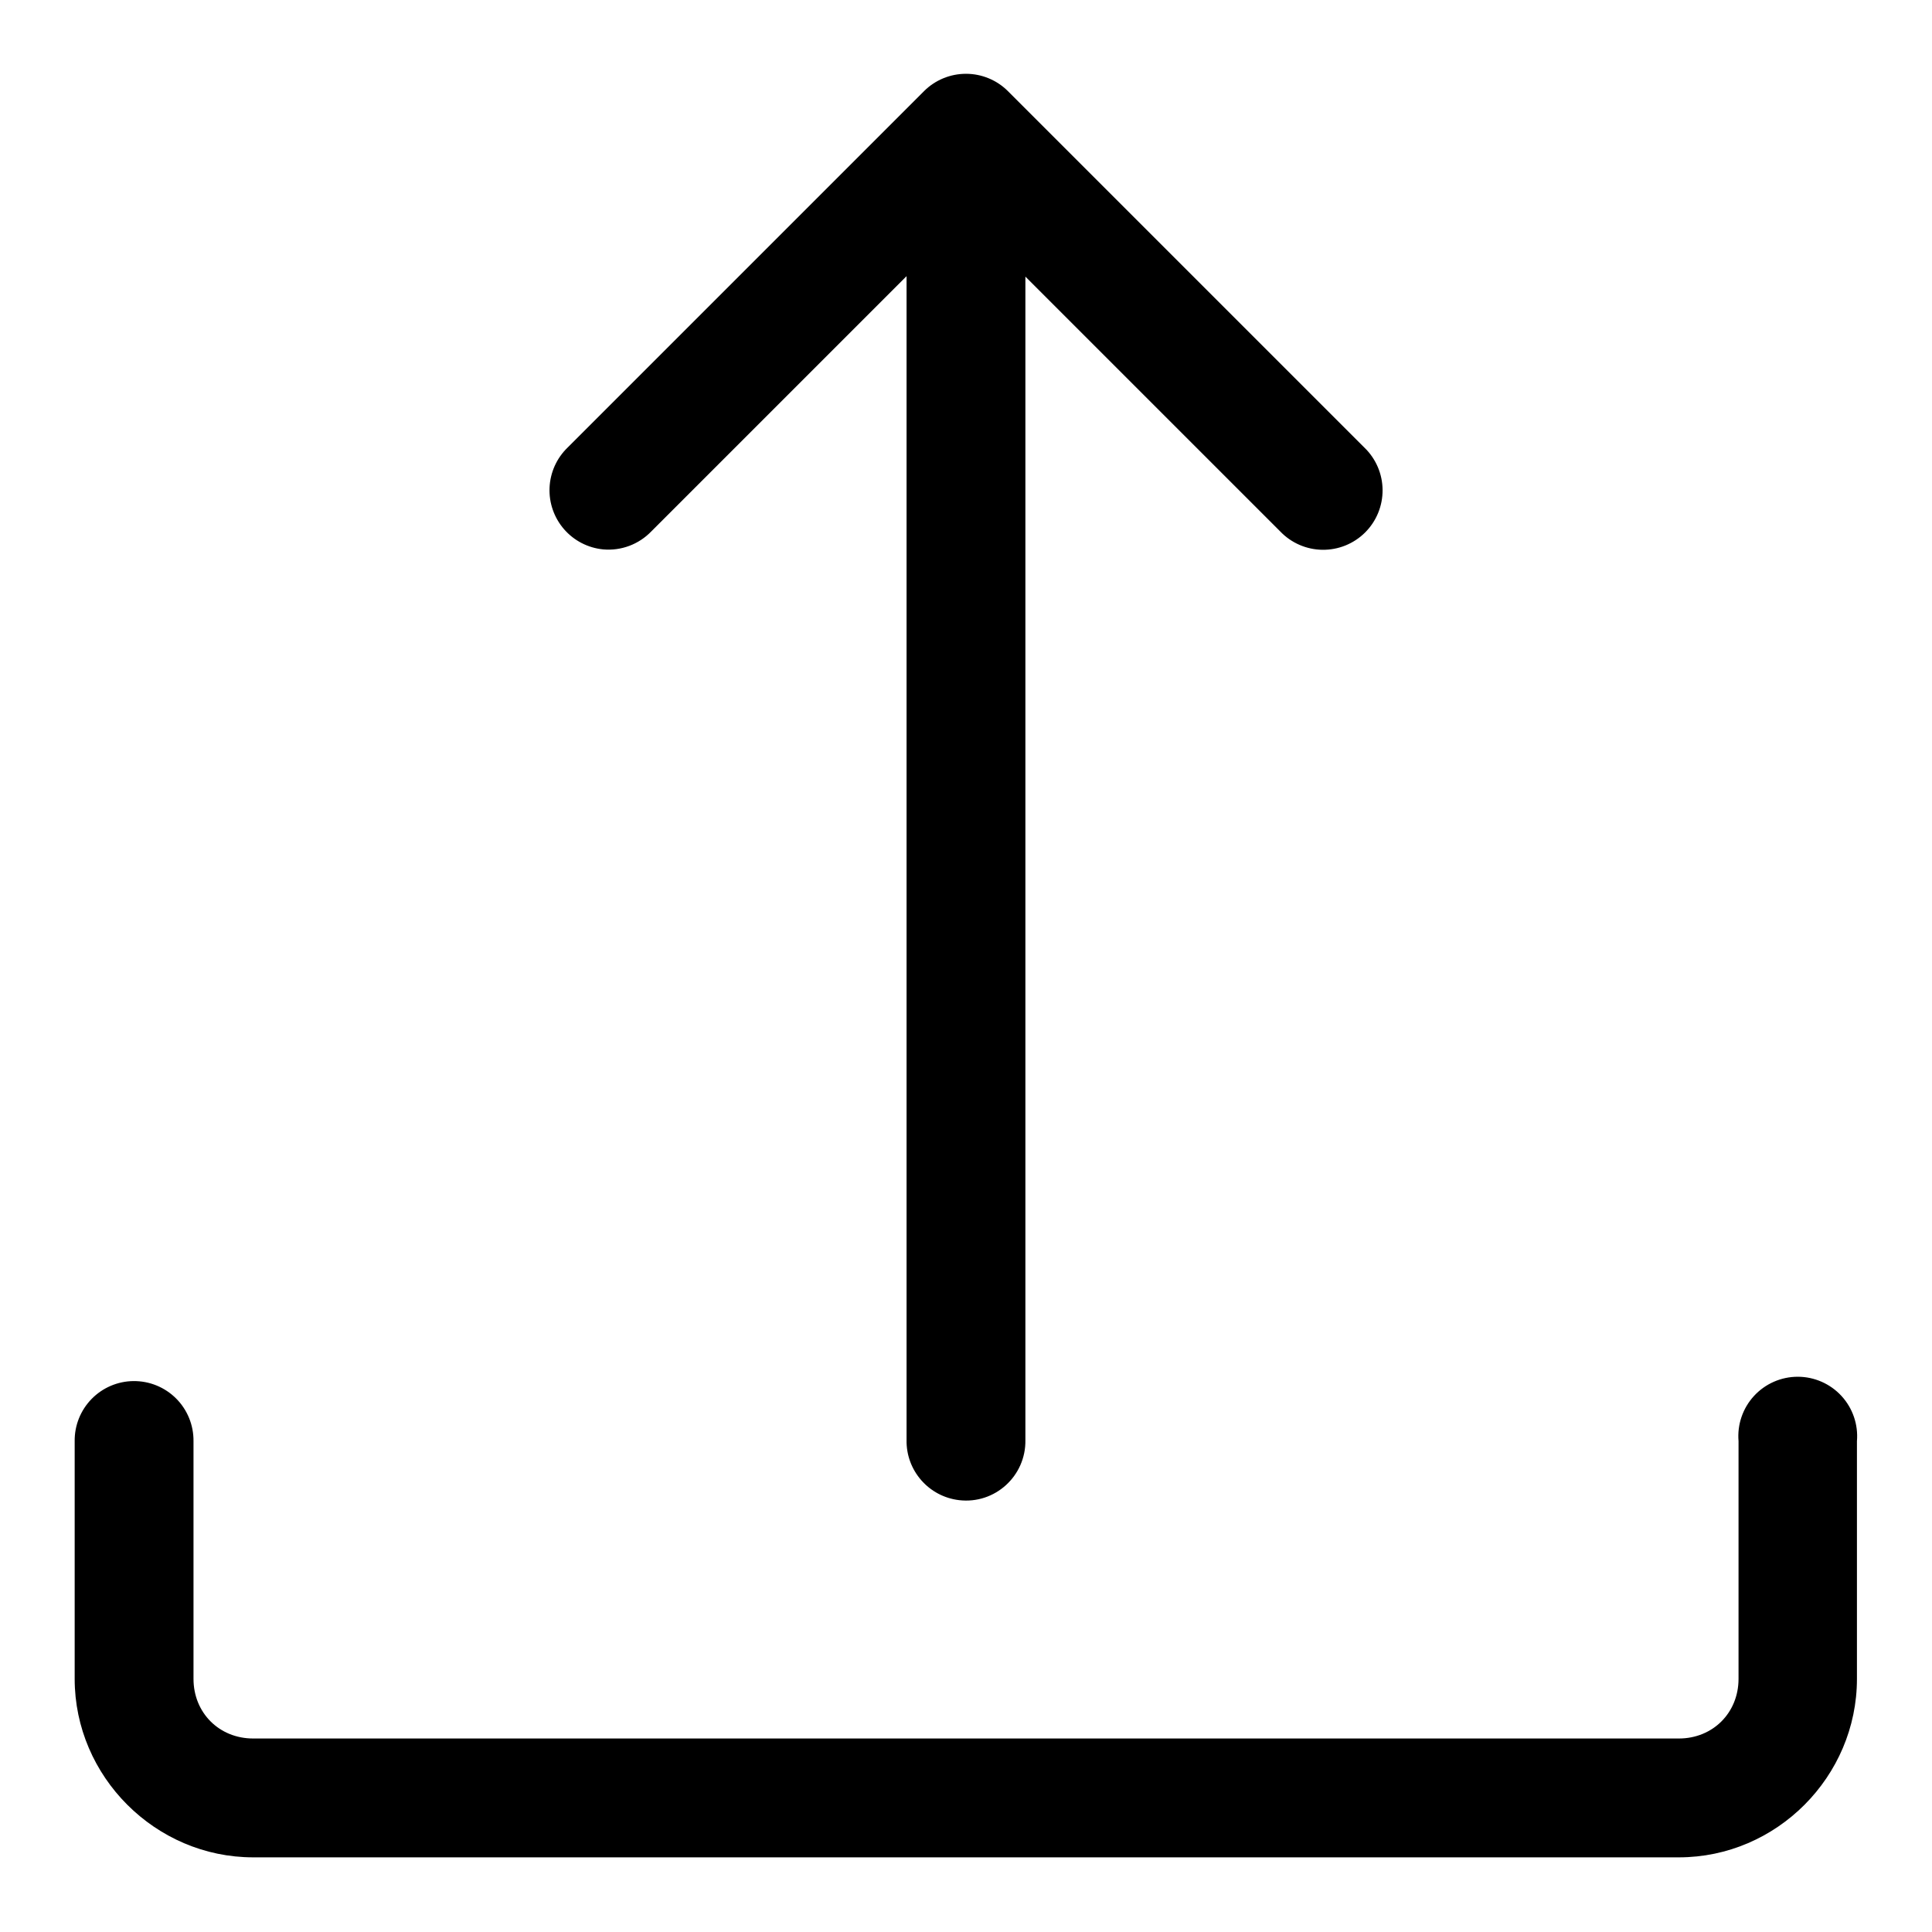
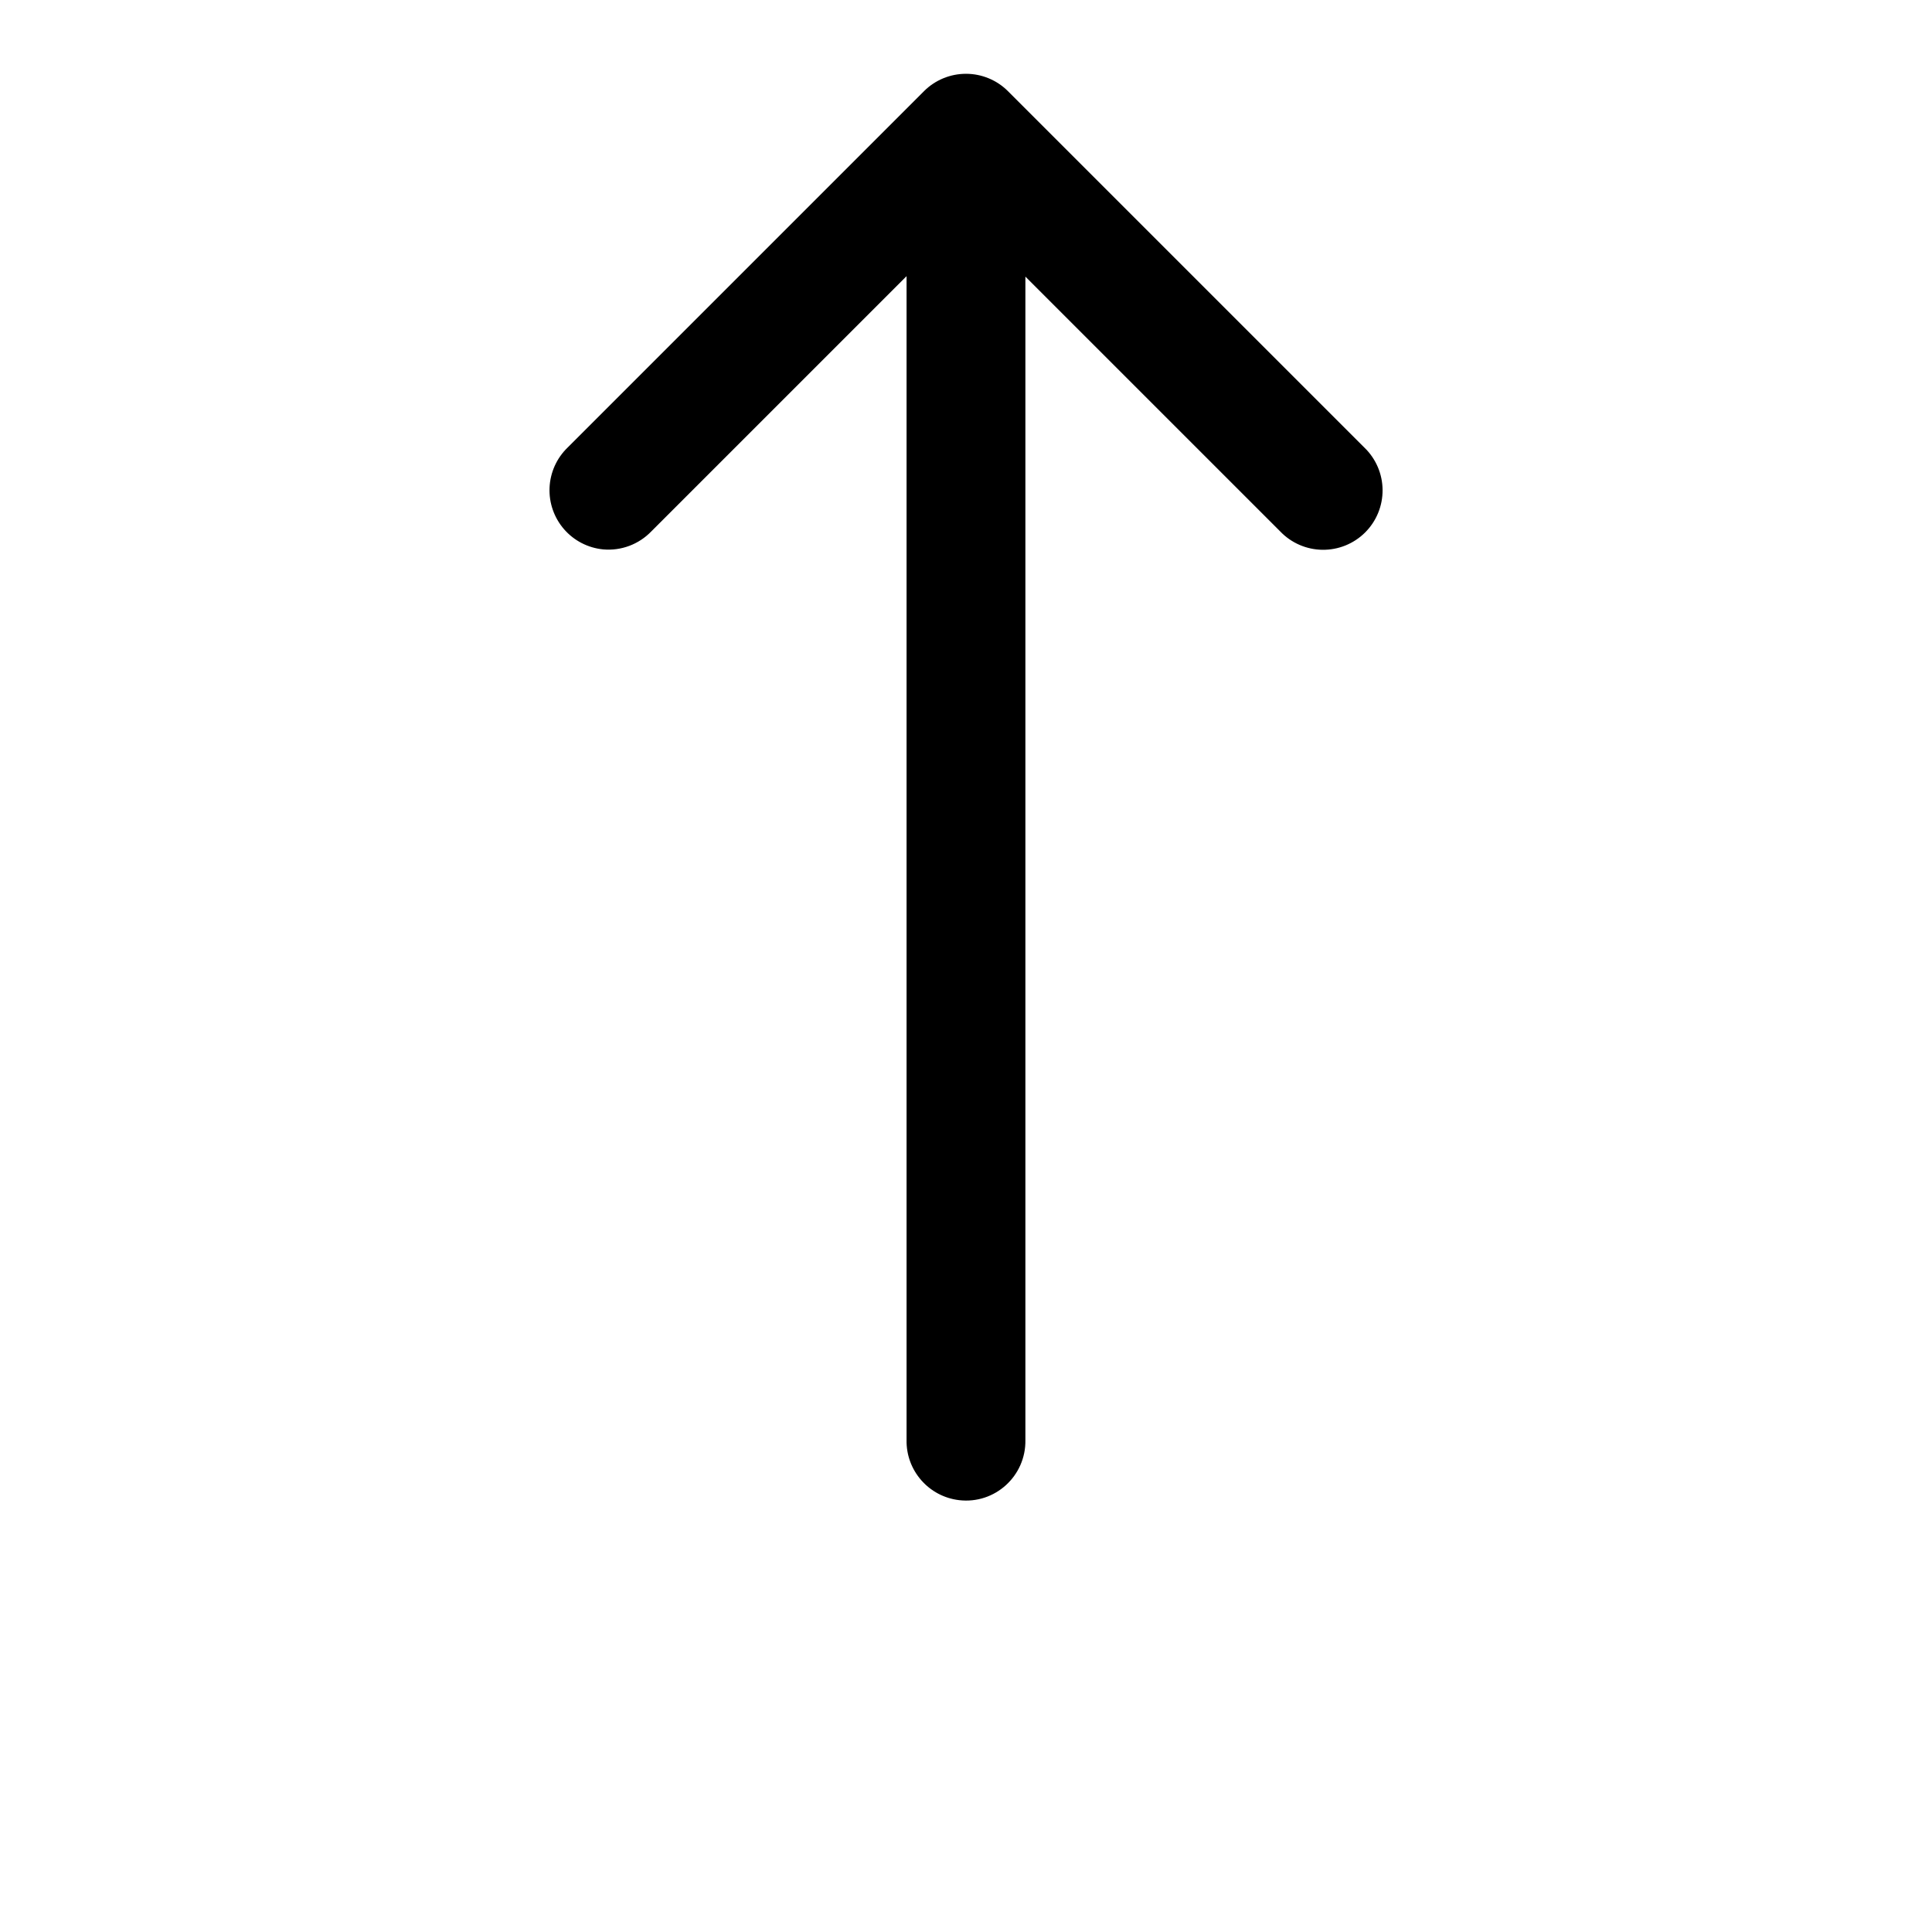
<svg xmlns="http://www.w3.org/2000/svg" fill="#000000" width="800px" height="800px" version="1.1" viewBox="144 144 512 512">
  <g>
-     <path d="m179.36 510c-4.176 0.043-8.164 1.746-11.082 4.734-2.922 2.984-4.535 7.012-4.488 11.188v62.992c0 25.895 21.406 47.301 47.301 47.301h377.83c25.895 0 47.188-21.406 47.188-47.301v-62.992c0.371-4.391-1.117-8.734-4.098-11.98-2.981-3.242-7.188-5.09-11.594-5.09s-8.609 1.848-11.59 5.09c-2.984 3.246-4.469 7.59-4.098 11.98v62.992c0 8.996-6.812 15.805-15.805 15.805h-377.84c-8.996 0-15.805-6.812-15.805-15.805v-62.992c0.047-4.238-1.617-8.316-4.613-11.312-2.996-2.996-7.074-4.656-11.312-4.609z" />
    <path d="m398.21 541.56c-8.055-0.93-14.105-7.824-13.961-15.93v-308.45l-67.648 67.648c-3.312 3.441-8.008 5.195-12.762 4.766-4.008-0.391-7.715-2.301-10.355-5.34s-4.019-6.973-3.848-10.996c0.168-4.019 1.875-7.824 4.762-10.629l94.496-94.496c2.949-2.934 6.941-4.578 11.102-4.578s8.148 1.645 11.098 4.578l94.496 94.496c3.047 2.938 4.777 6.977 4.809 11.211 0.031 4.231-1.641 8.297-4.641 11.281-3 2.984-7.074 4.633-11.309 4.578-4.231-0.055-8.262-1.809-11.184-4.871l-67.527-67.527v308.33c0.168 9.523-8.066 17.02-17.527 15.93z" />
  </g>
</svg>